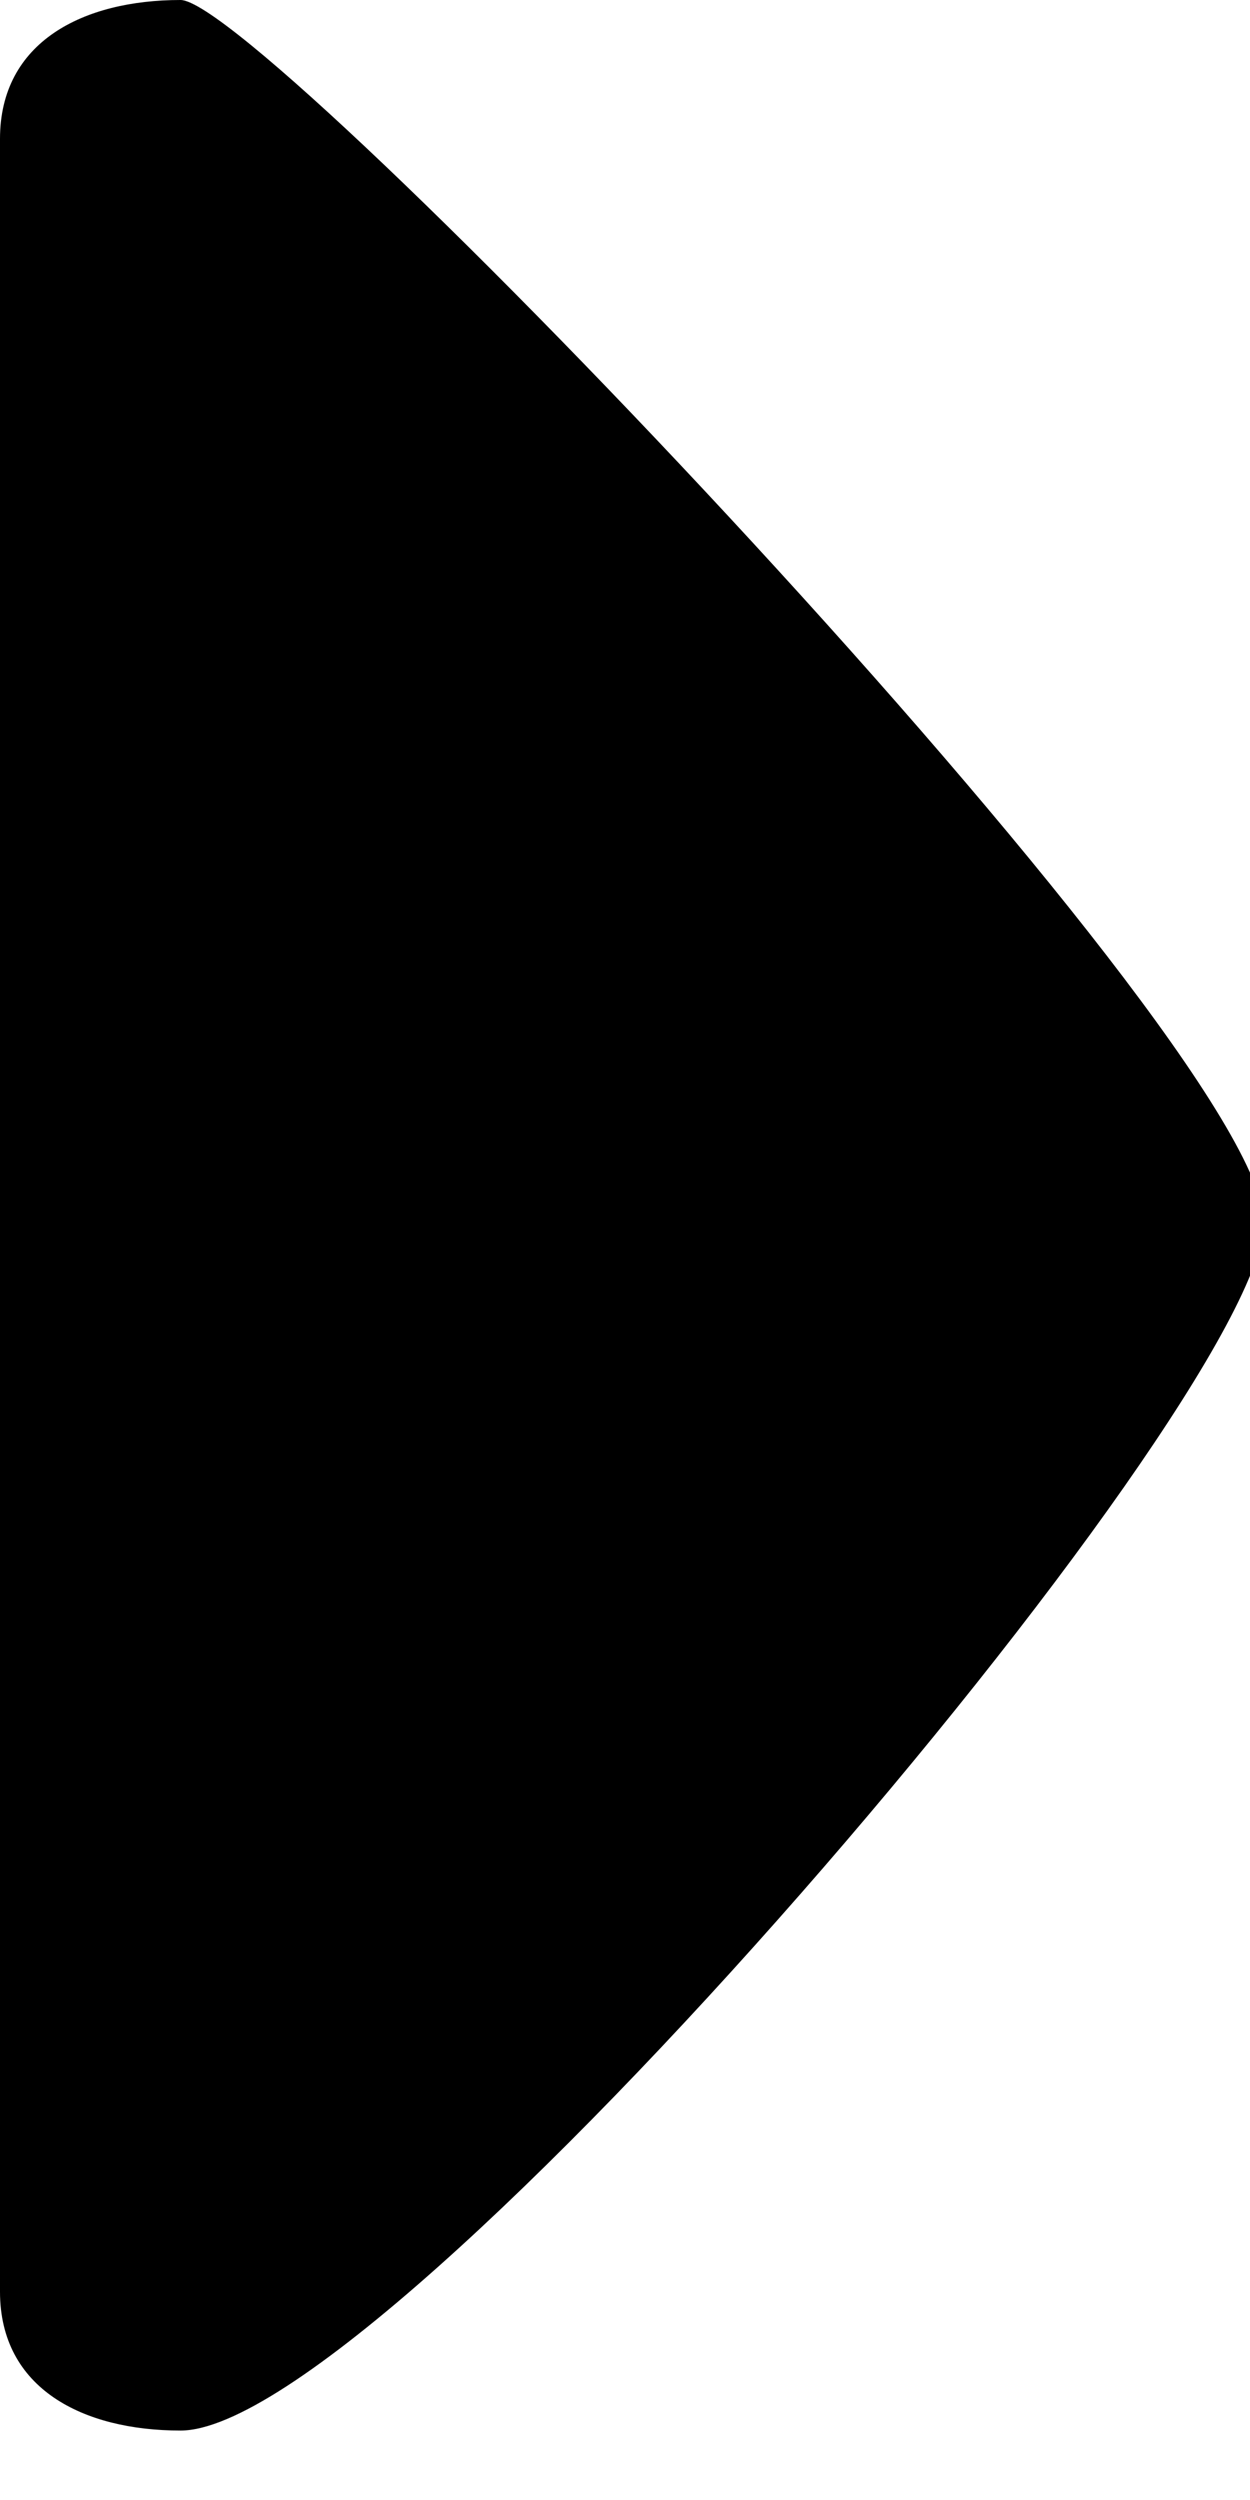
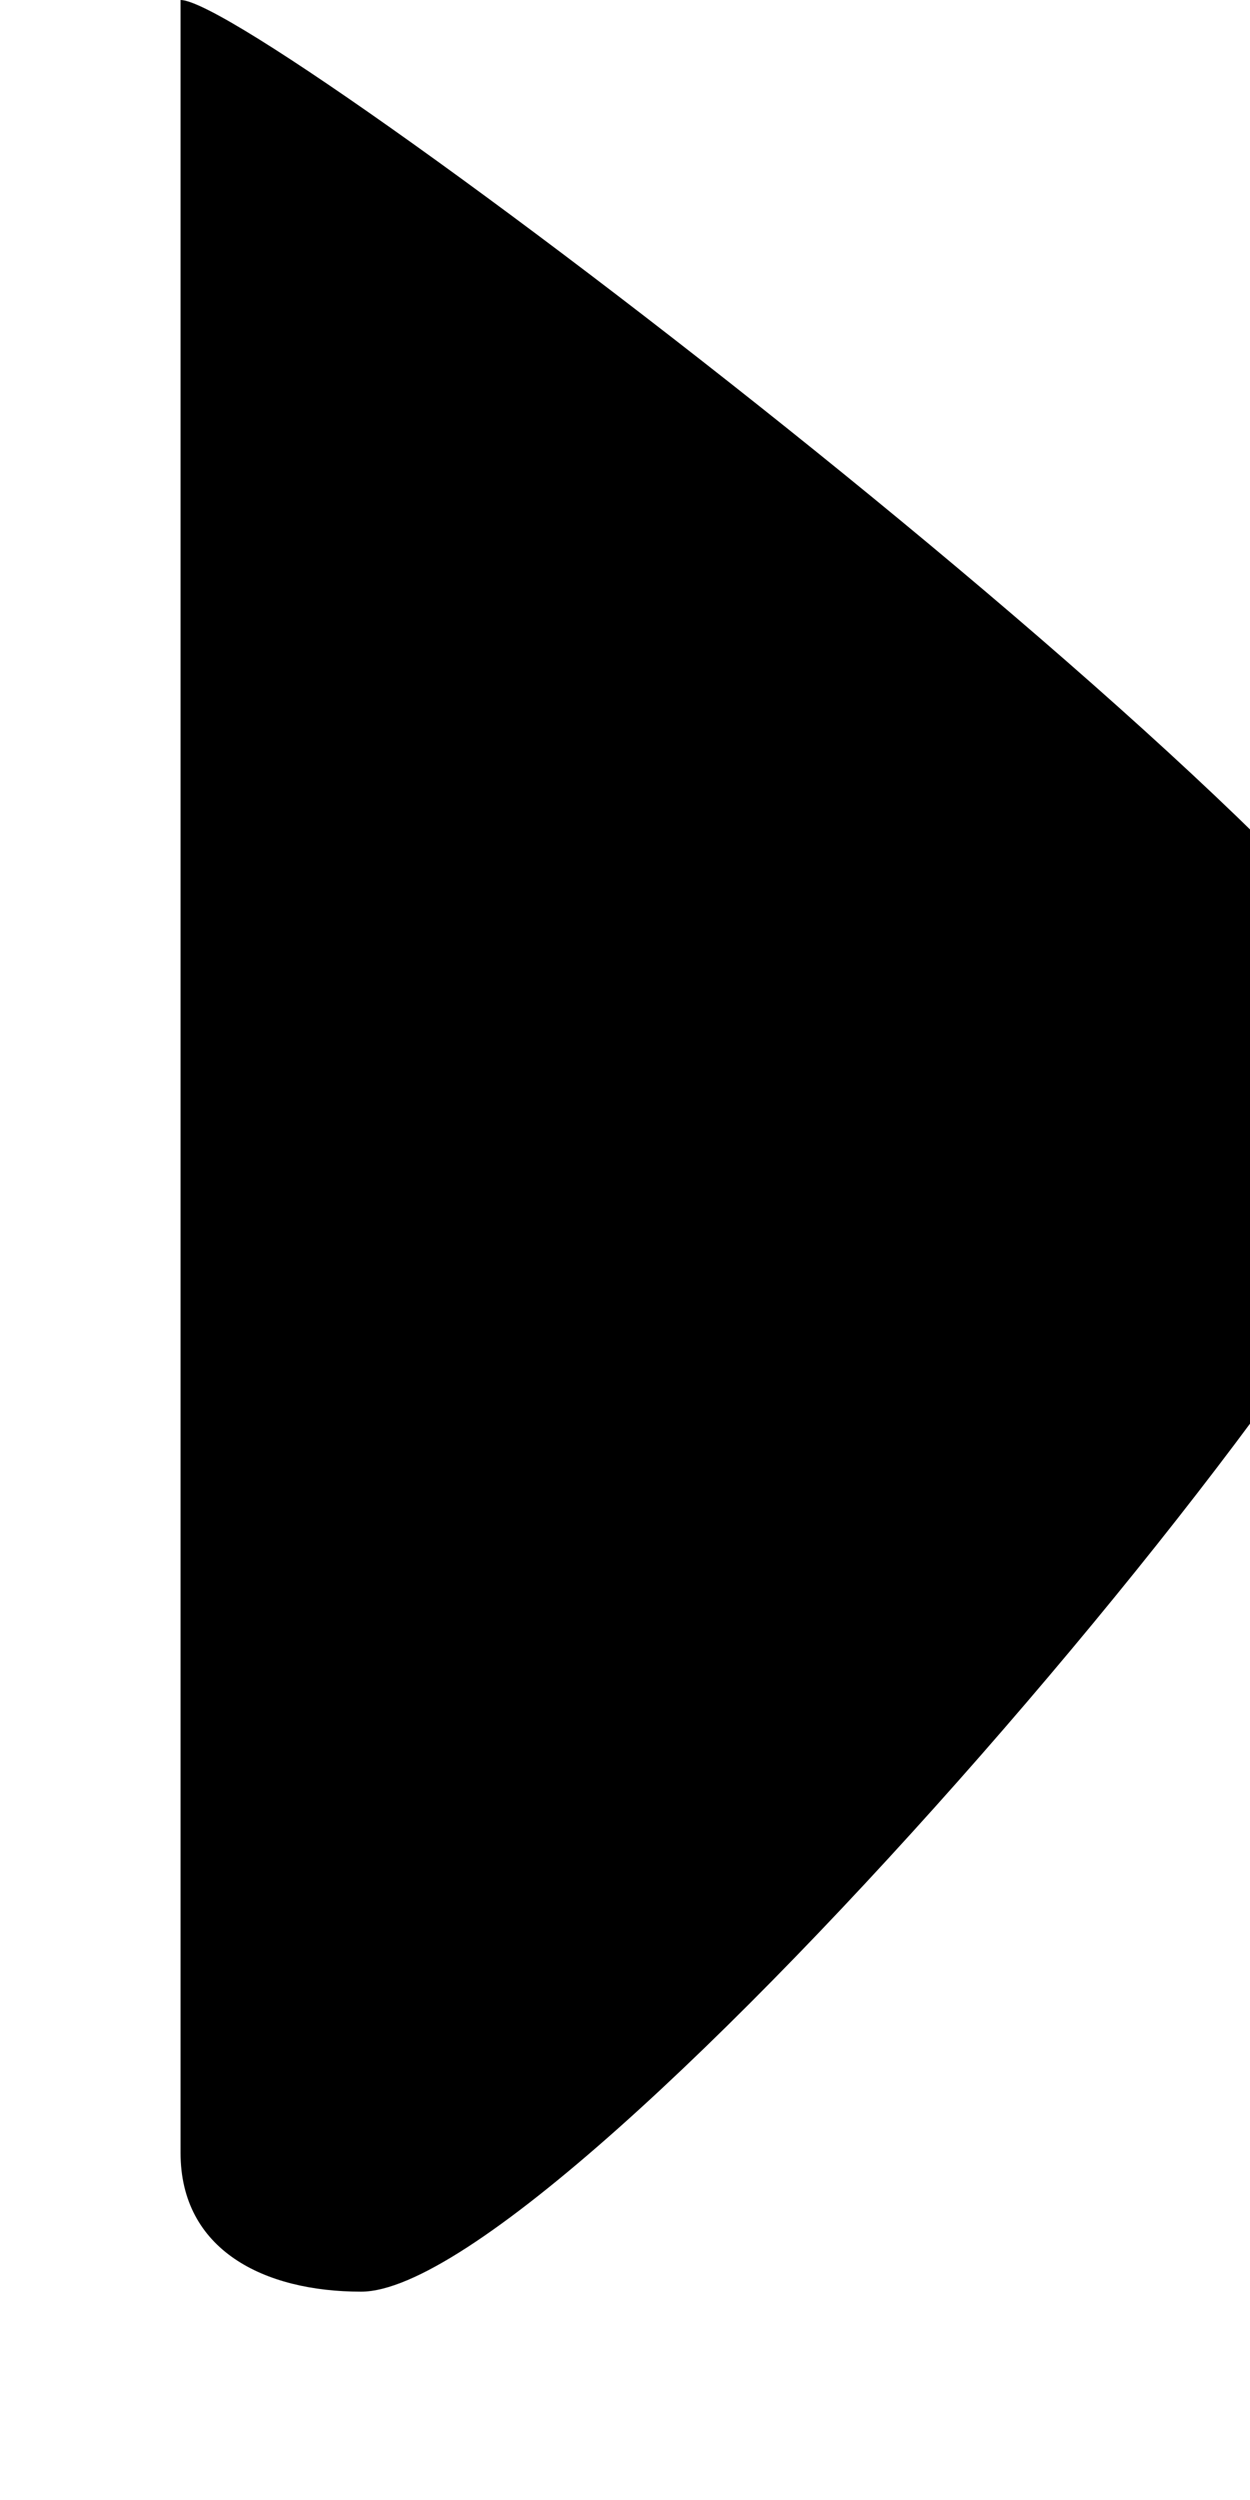
<svg xmlns="http://www.w3.org/2000/svg" version="1.1" id="Layer_1" x="0px" y="0px" viewBox="0 0 9 18" style="enable-background:new 0 0 9 18;" xml:space="preserve">
-   <path d="M1.3,0C0.6,0,0,0.3,0,1v15.5c0,0.7,0.6,1,1.3,1c1.5,0,7.8-7.4,7.8-8.7S1.9,0,1.3,0z" />
+   <path d="M1.3,0v15.5c0,0.7,0.6,1,1.3,1c1.5,0,7.8-7.4,7.8-8.7S1.9,0,1.3,0z" />
</svg>